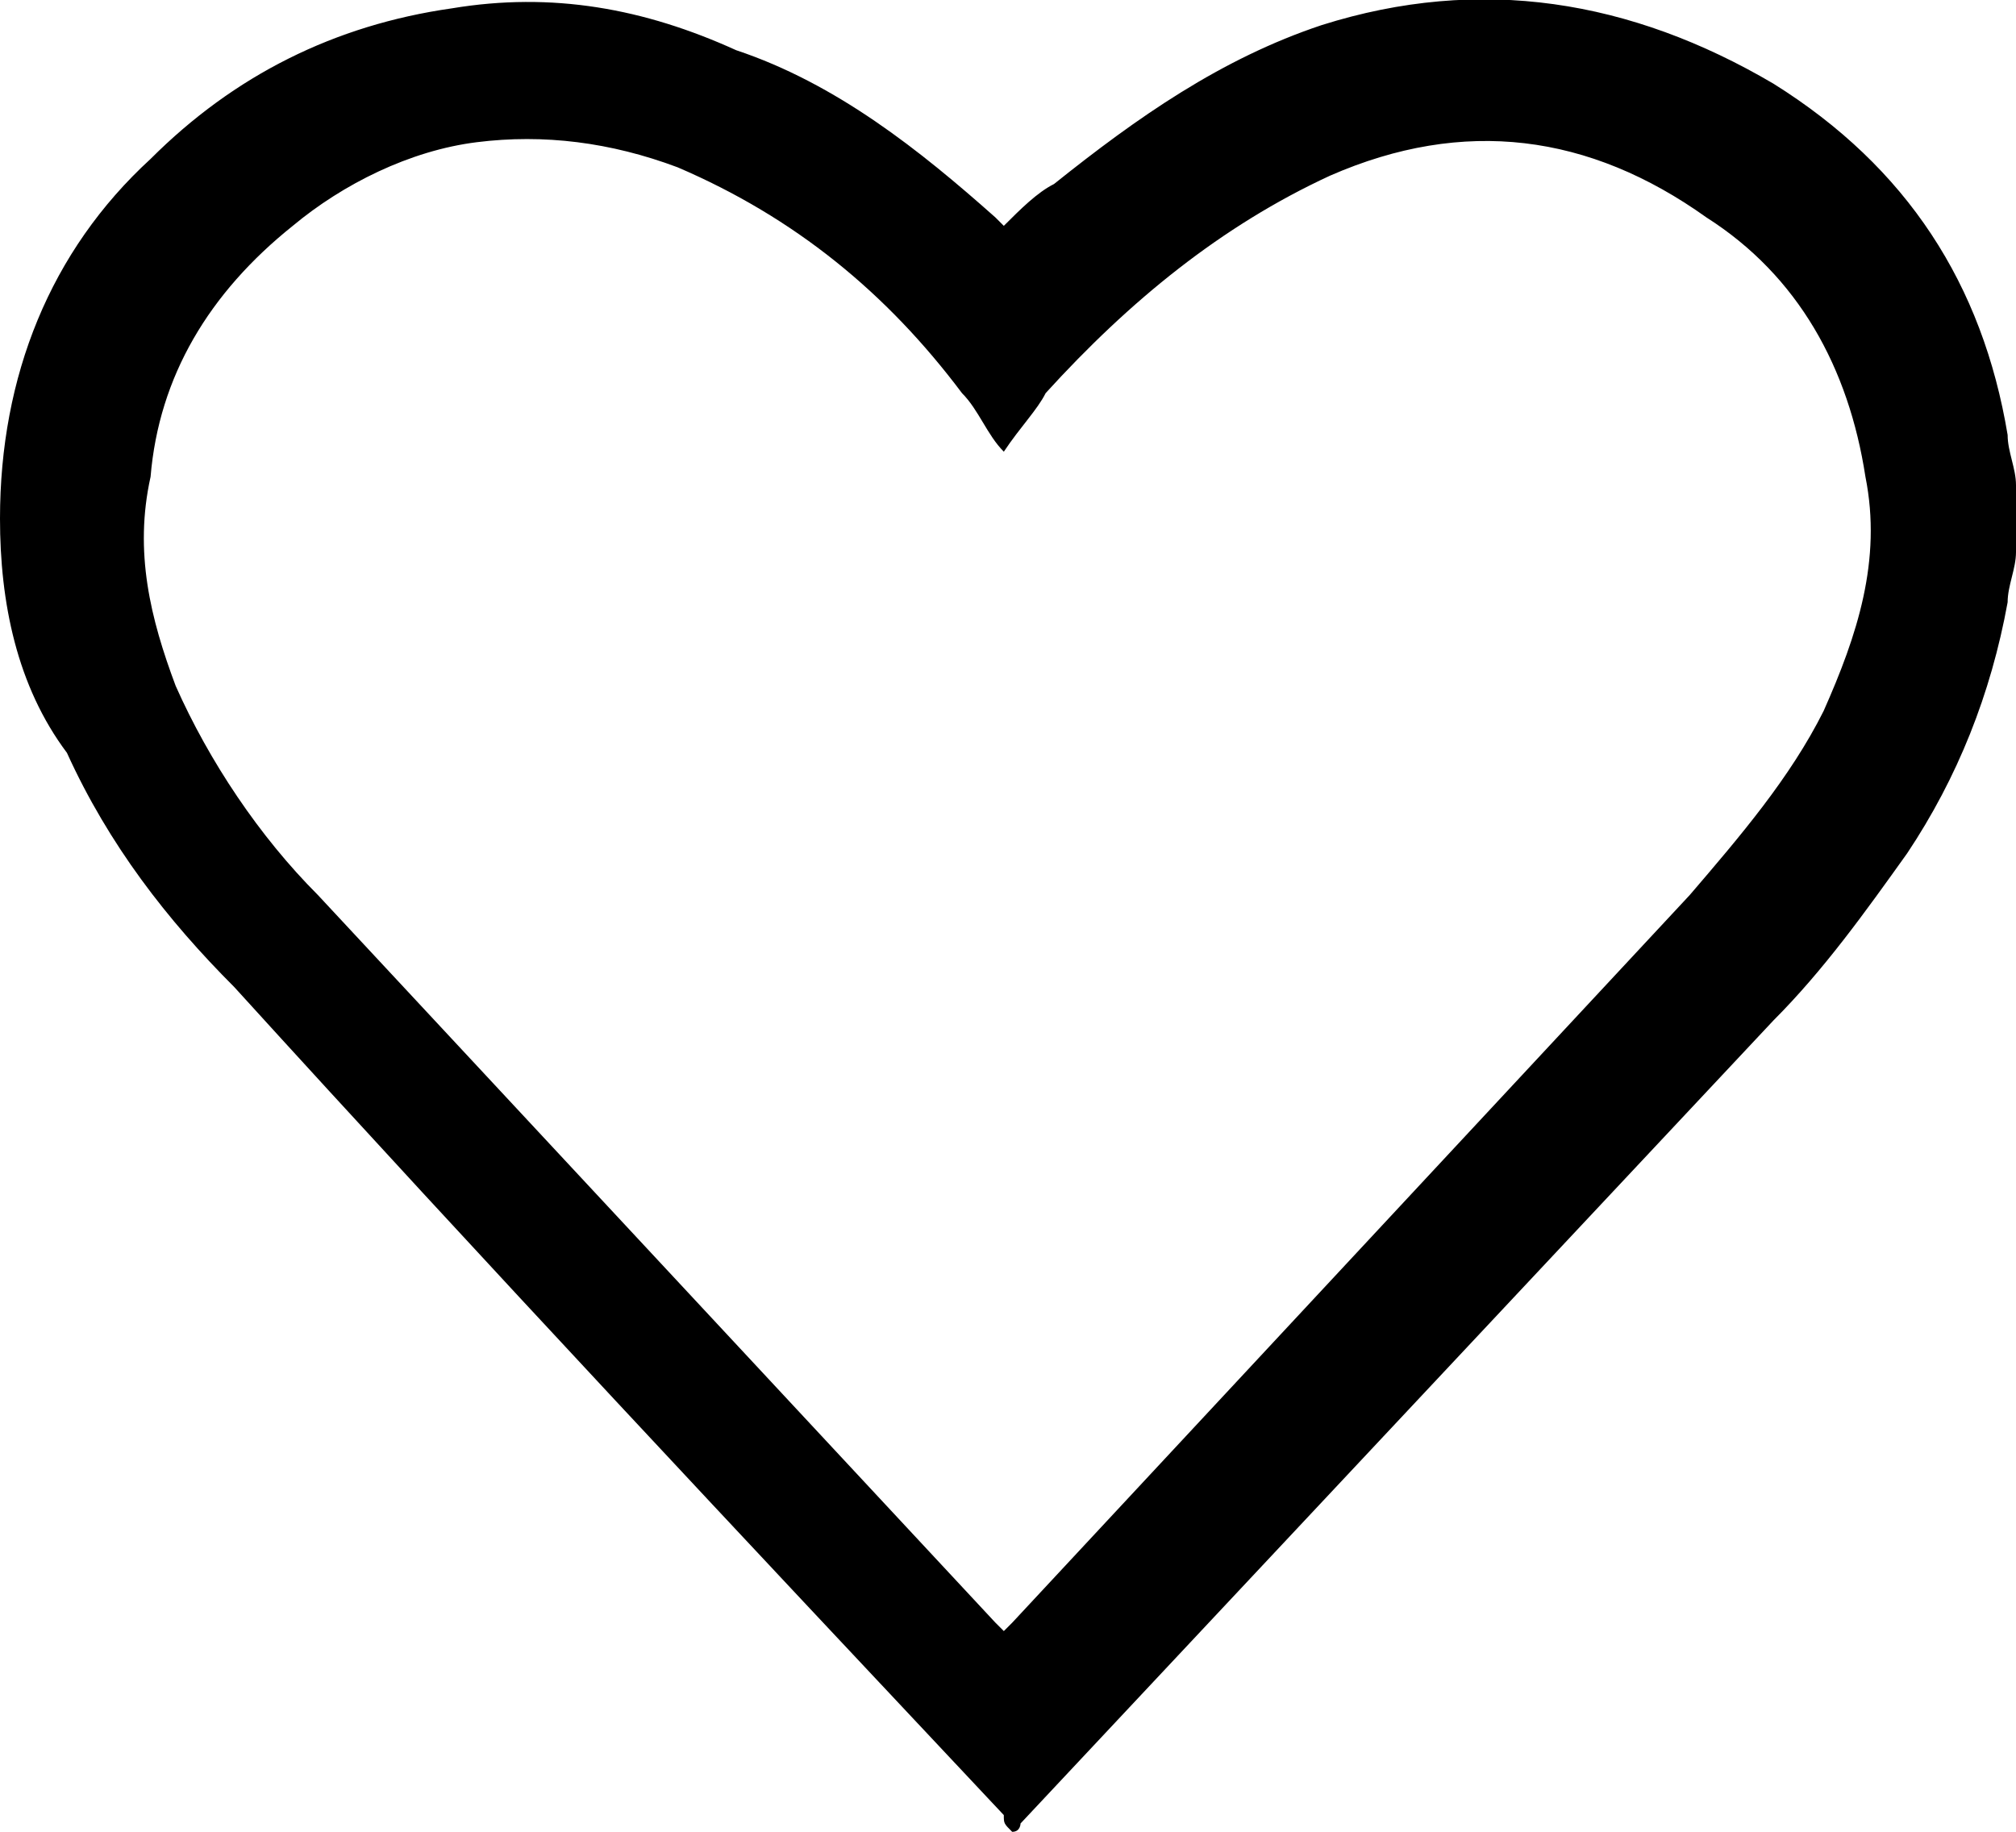
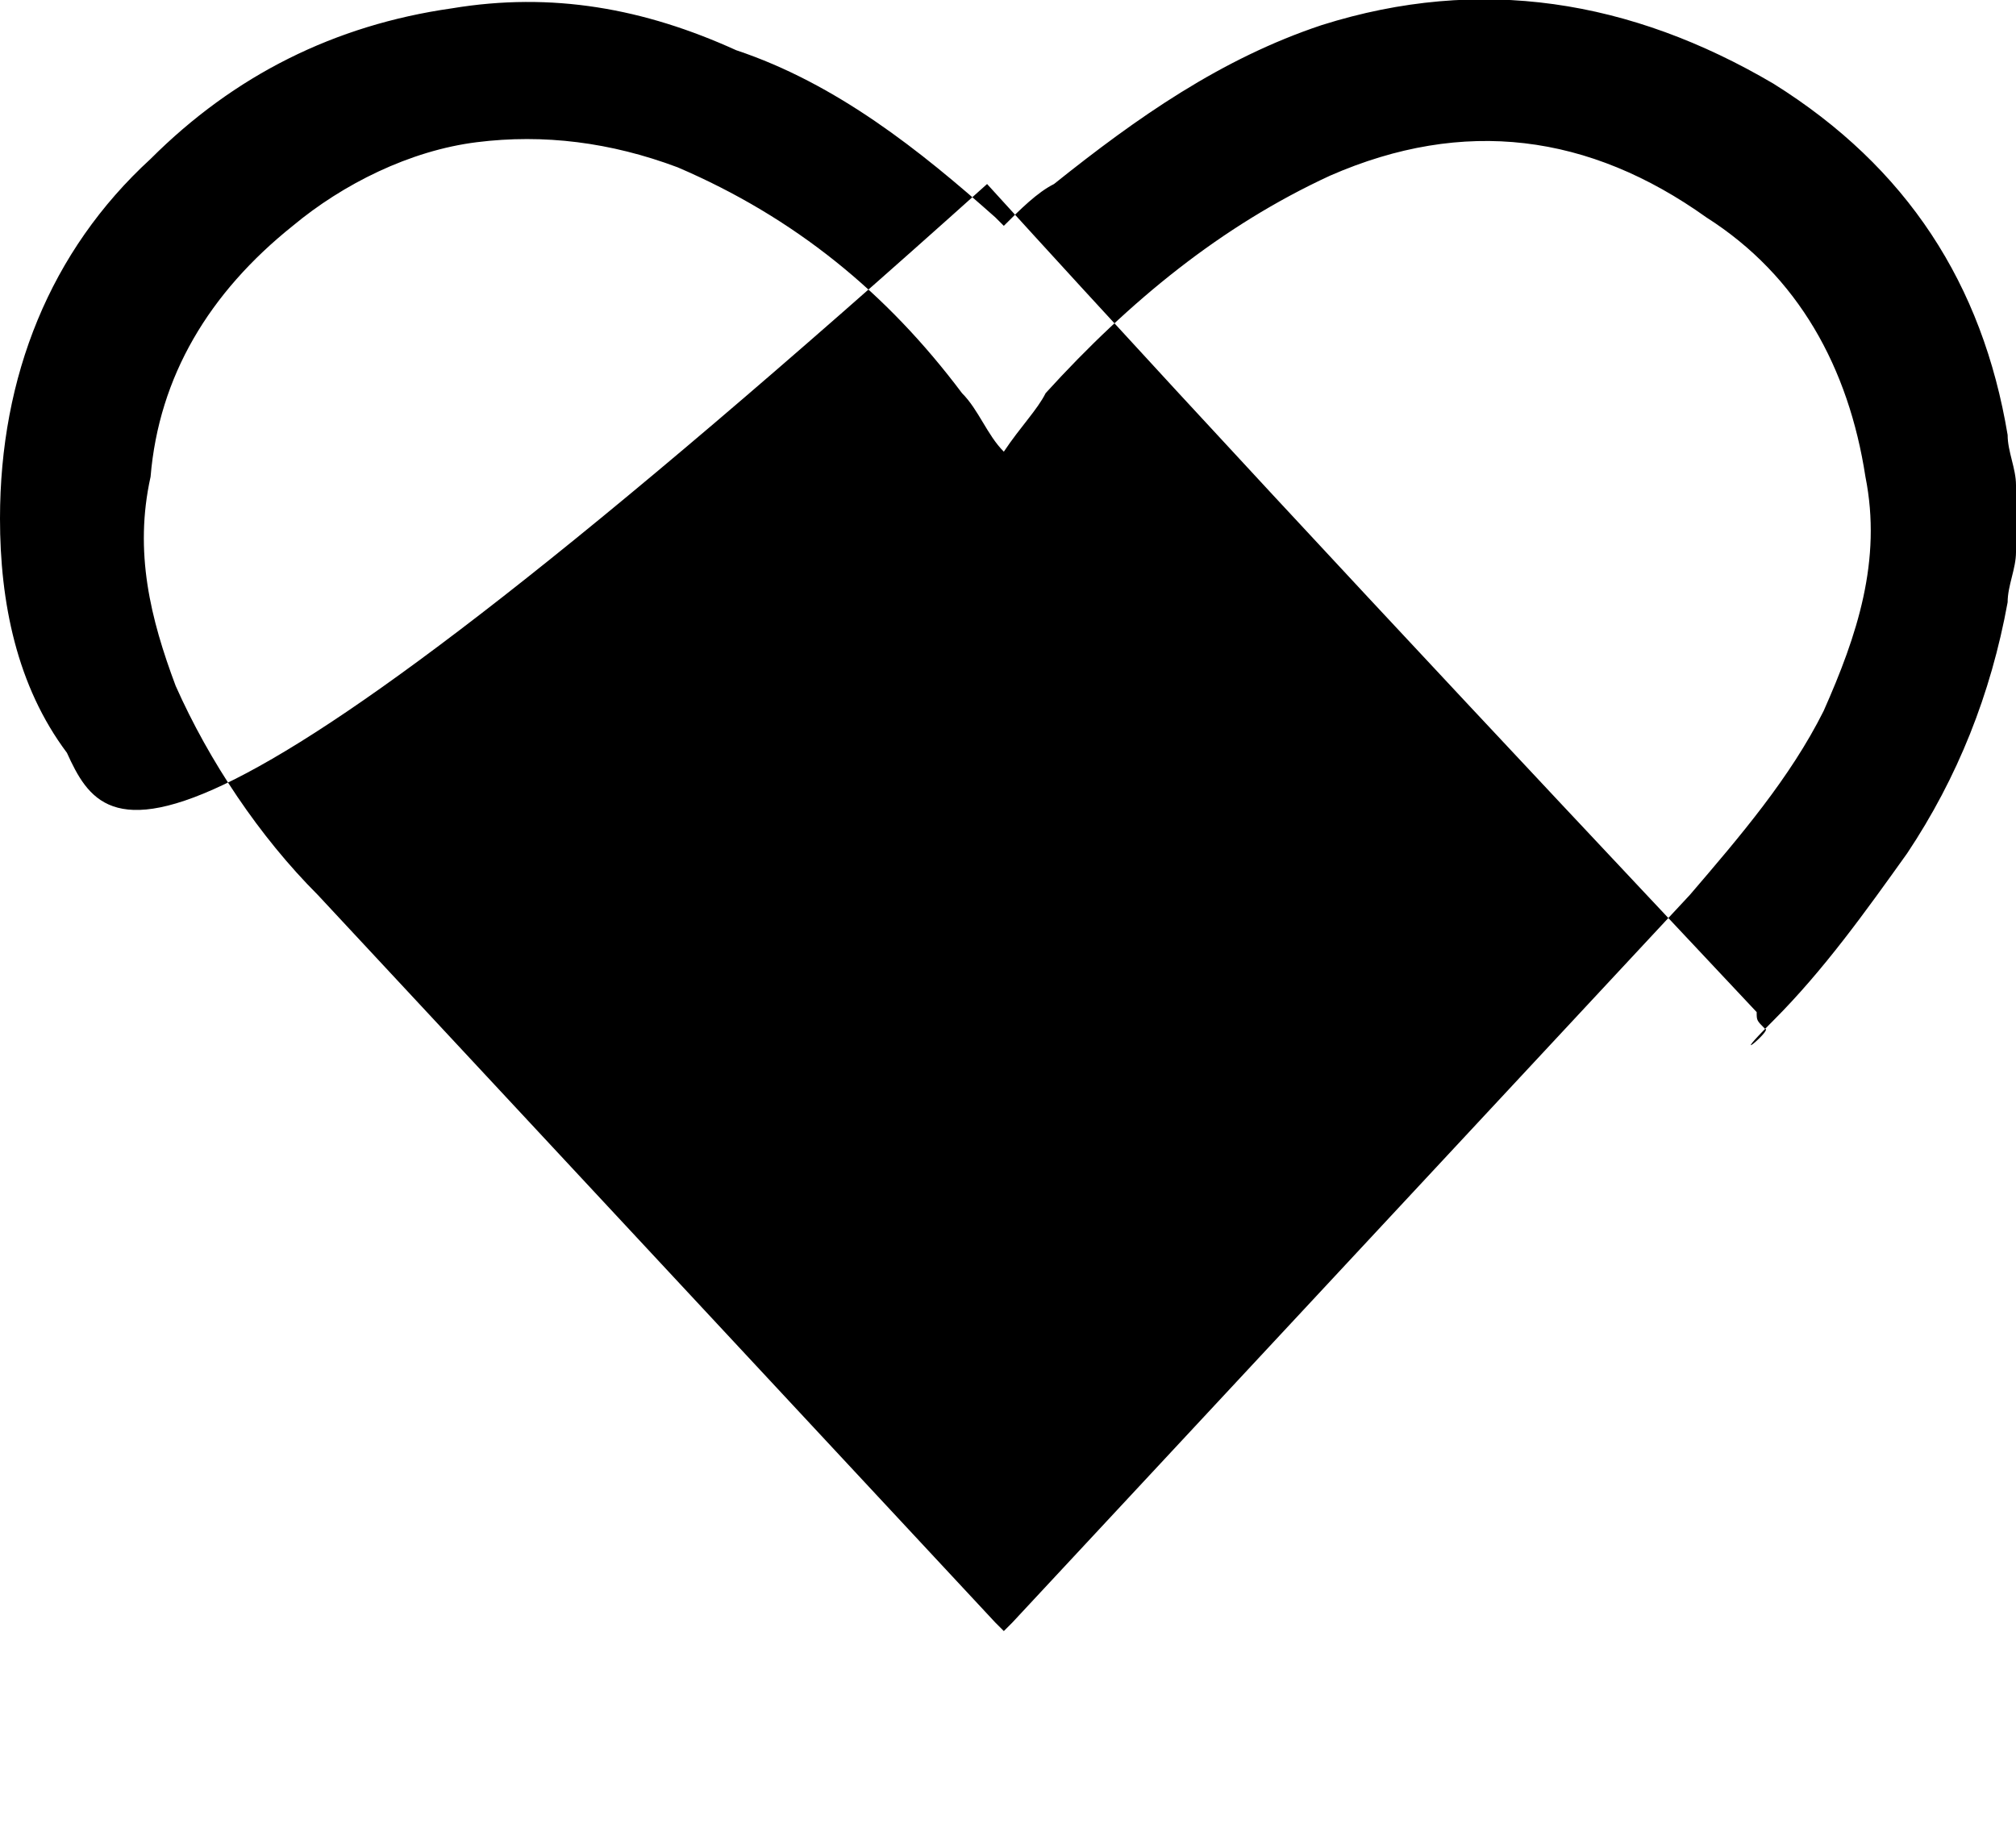
<svg xmlns="http://www.w3.org/2000/svg" width="24.1" height="21.9">
-   <path d="M24.1 6.6c0 .2-.1.4-.1.6-.2 1.1-.6 2.1-1.2 3-.5.7-1 1.4-1.6 2l-9 9.6s0 .1-.1.1c-.1-.1-.1-.1-.1-.2-3.1-3.3-6.2-6.6-9.2-9.9C2 11 1.3 10.1.8 9 .2 8.2 0 7.2 0 6.2 0 4.5.6 3 1.8 1.9 2.8.9 4 .3 5.4.1c1.2-.2 2.3 0 3.4.5 1.2.4 2.2 1.2 3.1 2l.1.1c.2-.2.4-.4.6-.5 1-.8 2-1.5 3.2-1.9 1.9-.6 3.7-.3 5.4.7 1.6 1 2.5 2.4 2.8 4.2 0 .2.1.4.1.6v.8zM12 5.4c-.2-.2-.3-.5-.5-.7-.9-1.2-2-2.1-3.4-2.7-.8-.3-1.6-.4-2.4-.3-.8.1-1.6.5-2.2 1-1 .8-1.6 1.8-1.7 3-.2.9 0 1.7.3 2.5.4.9 1 1.8 1.7 2.5l8.1 8.7.1.1.1-.1 8.1-8.7c.6-.7 1.2-1.4 1.6-2.2.4-.9.7-1.8.5-2.8-.2-1.3-.8-2.4-1.9-3.1-1.4-1-2.9-1.2-4.5-.5-1.3.6-2.4 1.5-3.4 2.6-.1.2-.3.4-.5.7z" />
+   <path d="M24.1 6.6c0 .2-.1.4-.1.6-.2 1.1-.6 2.1-1.2 3-.5.7-1 1.4-1.6 2s0 .1-.1.1c-.1-.1-.1-.1-.1-.2-3.1-3.3-6.2-6.6-9.2-9.9C2 11 1.3 10.1.8 9 .2 8.2 0 7.2 0 6.2 0 4.5.6 3 1.8 1.9 2.8.9 4 .3 5.4.1c1.2-.2 2.3 0 3.4.5 1.2.4 2.2 1.2 3.1 2l.1.1c.2-.2.4-.4.6-.5 1-.8 2-1.5 3.2-1.9 1.9-.6 3.7-.3 5.4.7 1.6 1 2.5 2.4 2.8 4.2 0 .2.1.4.1.6v.8zM12 5.4c-.2-.2-.3-.5-.5-.7-.9-1.2-2-2.1-3.4-2.7-.8-.3-1.6-.4-2.4-.3-.8.1-1.6.5-2.2 1-1 .8-1.6 1.8-1.7 3-.2.9 0 1.7.3 2.5.4.9 1 1.8 1.7 2.5l8.1 8.7.1.1.1-.1 8.1-8.7c.6-.7 1.2-1.4 1.6-2.2.4-.9.7-1.8.5-2.8-.2-1.3-.8-2.4-1.9-3.1-1.4-1-2.9-1.2-4.5-.5-1.3.6-2.4 1.5-3.4 2.6-.1.2-.3.4-.5.7z" />
</svg>